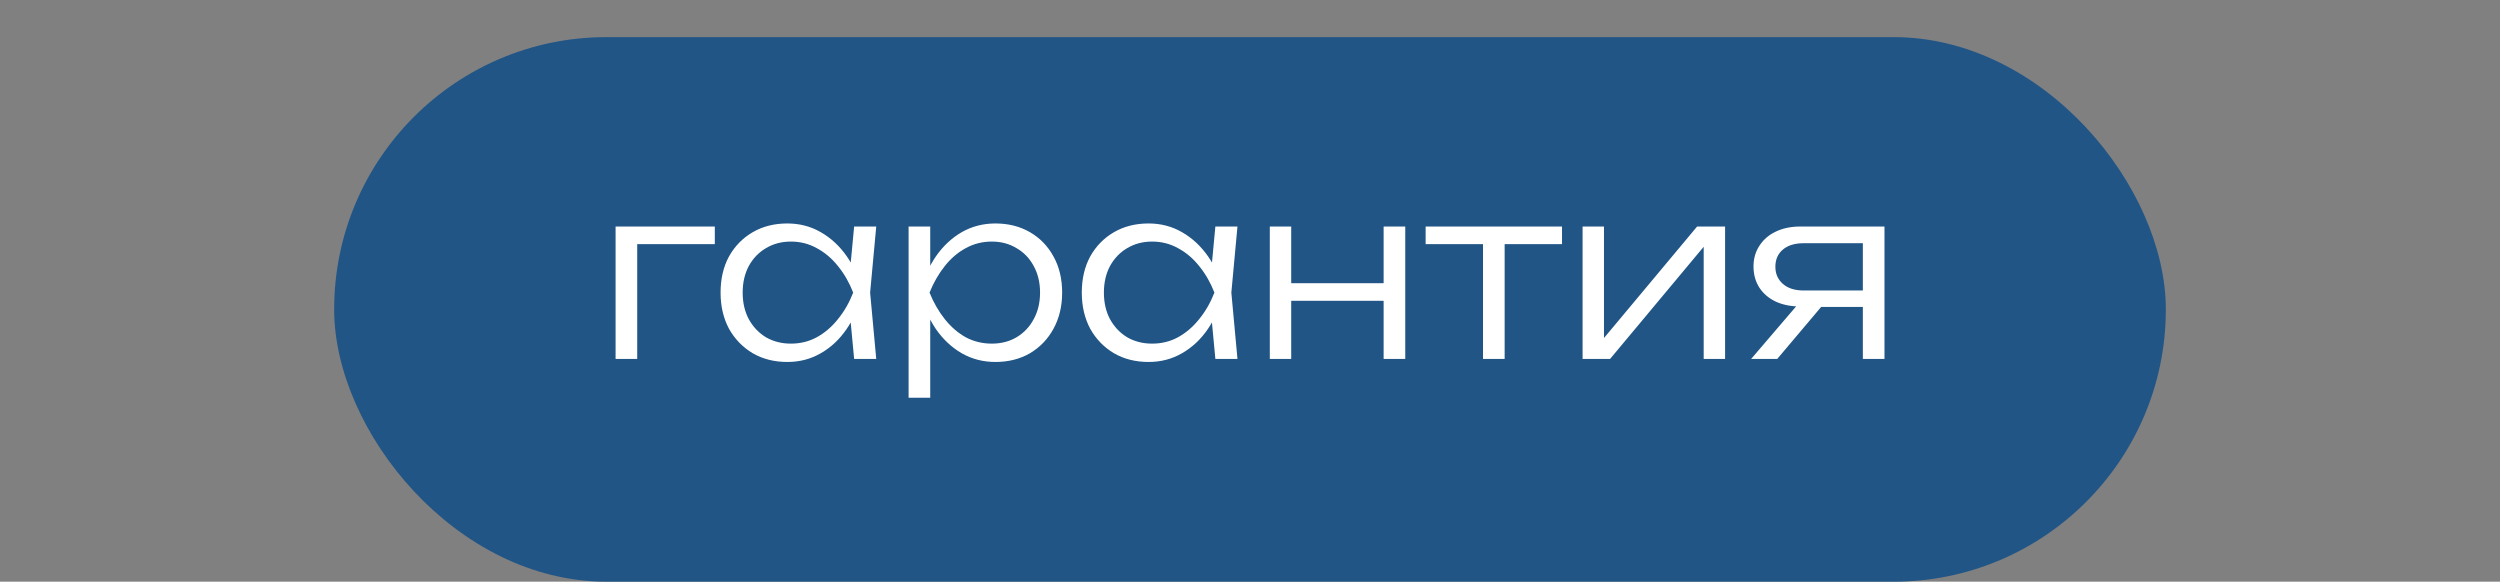
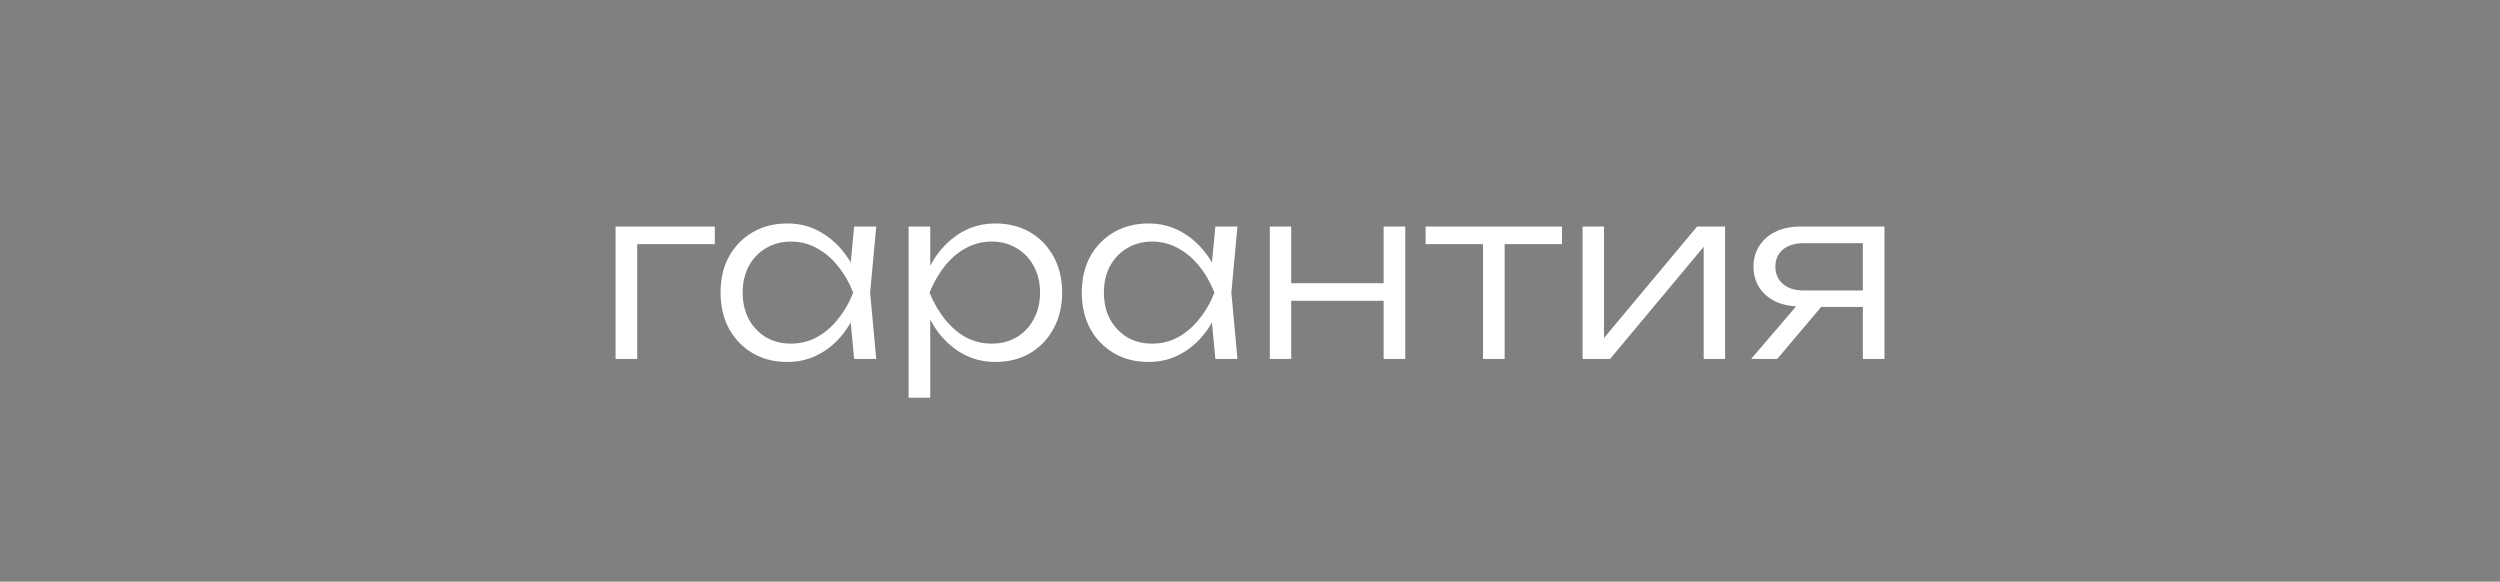
<svg xmlns="http://www.w3.org/2000/svg" width="202" height="47" viewBox="0 0 202 47" fill="none">
  <rect x="0" y="0" width="202" height="47" fill="#808080" stroke="none" />
-   <rect x="27" y="3" width="148" height="44" rx="22" fill="#205586" />
  <path d="M57.757 18.303V19.728H50.67L51.487 18.93V29H49.739V18.303H57.757ZM69.014 29L68.634 24.953L69.109 23.642L68.634 22.35L69.014 18.303H70.8L70.306 23.642L70.8 29H69.014ZM69.698 23.642C69.42 24.757 68.989 25.738 68.406 26.587C67.836 27.423 67.14 28.075 66.316 28.544C65.506 29.013 64.606 29.247 63.618 29.247C62.567 29.247 61.636 29.013 60.825 28.544C60.015 28.063 59.375 27.404 58.906 26.568C58.45 25.719 58.222 24.744 58.222 23.642C58.222 22.527 58.45 21.552 58.906 20.716C59.375 19.88 60.015 19.228 60.825 18.759C61.636 18.29 62.567 18.056 63.618 18.056C64.606 18.056 65.506 18.29 66.316 18.759C67.14 19.228 67.843 19.88 68.425 20.716C69.008 21.552 69.432 22.527 69.698 23.642ZM60.008 23.642C60.008 24.453 60.173 25.168 60.502 25.789C60.844 26.41 61.307 26.897 61.889 27.252C62.485 27.594 63.156 27.765 63.903 27.765C64.663 27.765 65.36 27.594 65.993 27.252C66.639 26.897 67.209 26.41 67.703 25.789C68.21 25.168 68.622 24.453 68.938 23.642C68.622 22.831 68.21 22.116 67.703 21.495C67.209 20.874 66.639 20.393 65.993 20.051C65.36 19.696 64.663 19.519 63.903 19.519C63.156 19.519 62.485 19.696 61.889 20.051C61.307 20.393 60.844 20.874 60.502 21.495C60.173 22.116 60.008 22.831 60.008 23.642ZM73.415 18.303H75.163V22.35L75.068 22.692V24.421L75.163 24.972V32.135H73.415V18.303ZM74.346 23.642C74.624 22.527 75.049 21.552 75.619 20.716C76.201 19.88 76.898 19.228 77.709 18.759C78.532 18.29 79.438 18.056 80.426 18.056C81.477 18.056 82.408 18.29 83.219 18.759C84.029 19.228 84.663 19.88 85.119 20.716C85.587 21.552 85.822 22.527 85.822 23.642C85.822 24.744 85.587 25.719 85.119 26.568C84.663 27.404 84.029 28.063 83.219 28.544C82.408 29.013 81.477 29.247 80.426 29.247C79.438 29.247 78.532 29.013 77.709 28.544C76.898 28.075 76.201 27.423 75.619 26.587C75.049 25.738 74.624 24.757 74.346 23.642ZM84.036 23.642C84.036 22.831 83.865 22.116 83.523 21.495C83.193 20.874 82.731 20.393 82.136 20.051C81.553 19.696 80.888 19.519 80.141 19.519C79.381 19.519 78.678 19.696 78.032 20.051C77.398 20.393 76.835 20.874 76.341 21.495C75.847 22.116 75.435 22.831 75.106 23.642C75.435 24.453 75.847 25.168 76.341 25.789C76.835 26.41 77.398 26.897 78.032 27.252C78.678 27.594 79.381 27.765 80.141 27.765C80.888 27.765 81.553 27.594 82.136 27.252C82.731 26.897 83.193 26.41 83.523 25.789C83.865 25.168 84.036 24.453 84.036 23.642ZM98.201 29L97.821 24.953L98.296 23.642L97.821 22.35L98.201 18.303H99.987L99.493 23.642L99.987 29H98.201ZM98.885 23.642C98.606 24.757 98.175 25.738 97.593 26.587C97.023 27.423 96.326 28.075 95.503 28.544C94.692 29.013 93.793 29.247 92.805 29.247C91.754 29.247 90.823 29.013 90.012 28.544C89.201 28.063 88.561 27.404 88.093 26.568C87.637 25.719 87.409 24.744 87.409 23.642C87.409 22.527 87.637 21.552 88.093 20.716C88.561 19.88 89.201 19.228 90.012 18.759C90.823 18.29 91.754 18.056 92.805 18.056C93.793 18.056 94.692 18.29 95.503 18.759C96.326 19.228 97.029 19.88 97.612 20.716C98.195 21.552 98.619 22.527 98.885 23.642ZM89.195 23.642C89.195 24.453 89.359 25.168 89.689 25.789C90.031 26.41 90.493 26.897 91.076 27.252C91.671 27.594 92.343 27.765 93.09 27.765C93.85 27.765 94.546 27.594 95.18 27.252C95.826 26.897 96.396 26.41 96.89 25.789C97.397 25.168 97.808 24.453 98.125 23.642C97.808 22.831 97.397 22.116 96.89 21.495C96.396 20.874 95.826 20.393 95.18 20.051C94.546 19.696 93.85 19.519 93.09 19.519C92.343 19.519 91.671 19.696 91.076 20.051C90.493 20.393 90.031 20.874 89.689 21.495C89.359 22.116 89.195 22.831 89.195 23.642ZM102.601 18.303H104.33V29H102.601V18.303ZM111.797 18.303H113.545V29H111.797V18.303ZM103.57 22.882H112.614V24.307H103.57V22.882ZM119.827 18.892H121.575V29H119.827V18.892ZM115.191 18.303H126.211V19.728H115.191V18.303ZM127.873 29V18.303H129.602V28.202L128.937 28.107L137.126 18.303H139.387V29H137.658V19.006L138.342 19.12L130.096 29H127.873ZM151.05 23.471V24.801H145.483L145.464 24.763C144.704 24.763 144.039 24.63 143.469 24.364C142.912 24.098 142.475 23.724 142.158 23.243C141.841 22.749 141.683 22.179 141.683 21.533C141.683 20.9 141.841 20.342 142.158 19.861C142.475 19.367 142.912 18.987 143.469 18.721C144.039 18.442 144.704 18.303 145.464 18.303H152.266V29H150.518V18.854L151.183 19.652H145.73C145.021 19.652 144.463 19.823 144.058 20.165C143.653 20.507 143.45 20.969 143.45 21.552C143.45 22.122 143.653 22.584 144.058 22.939C144.463 23.294 145.021 23.471 145.73 23.471H151.05ZM147.839 23.984L143.602 29H141.493L145.787 23.984H147.839Z" fill="white" />
</svg>